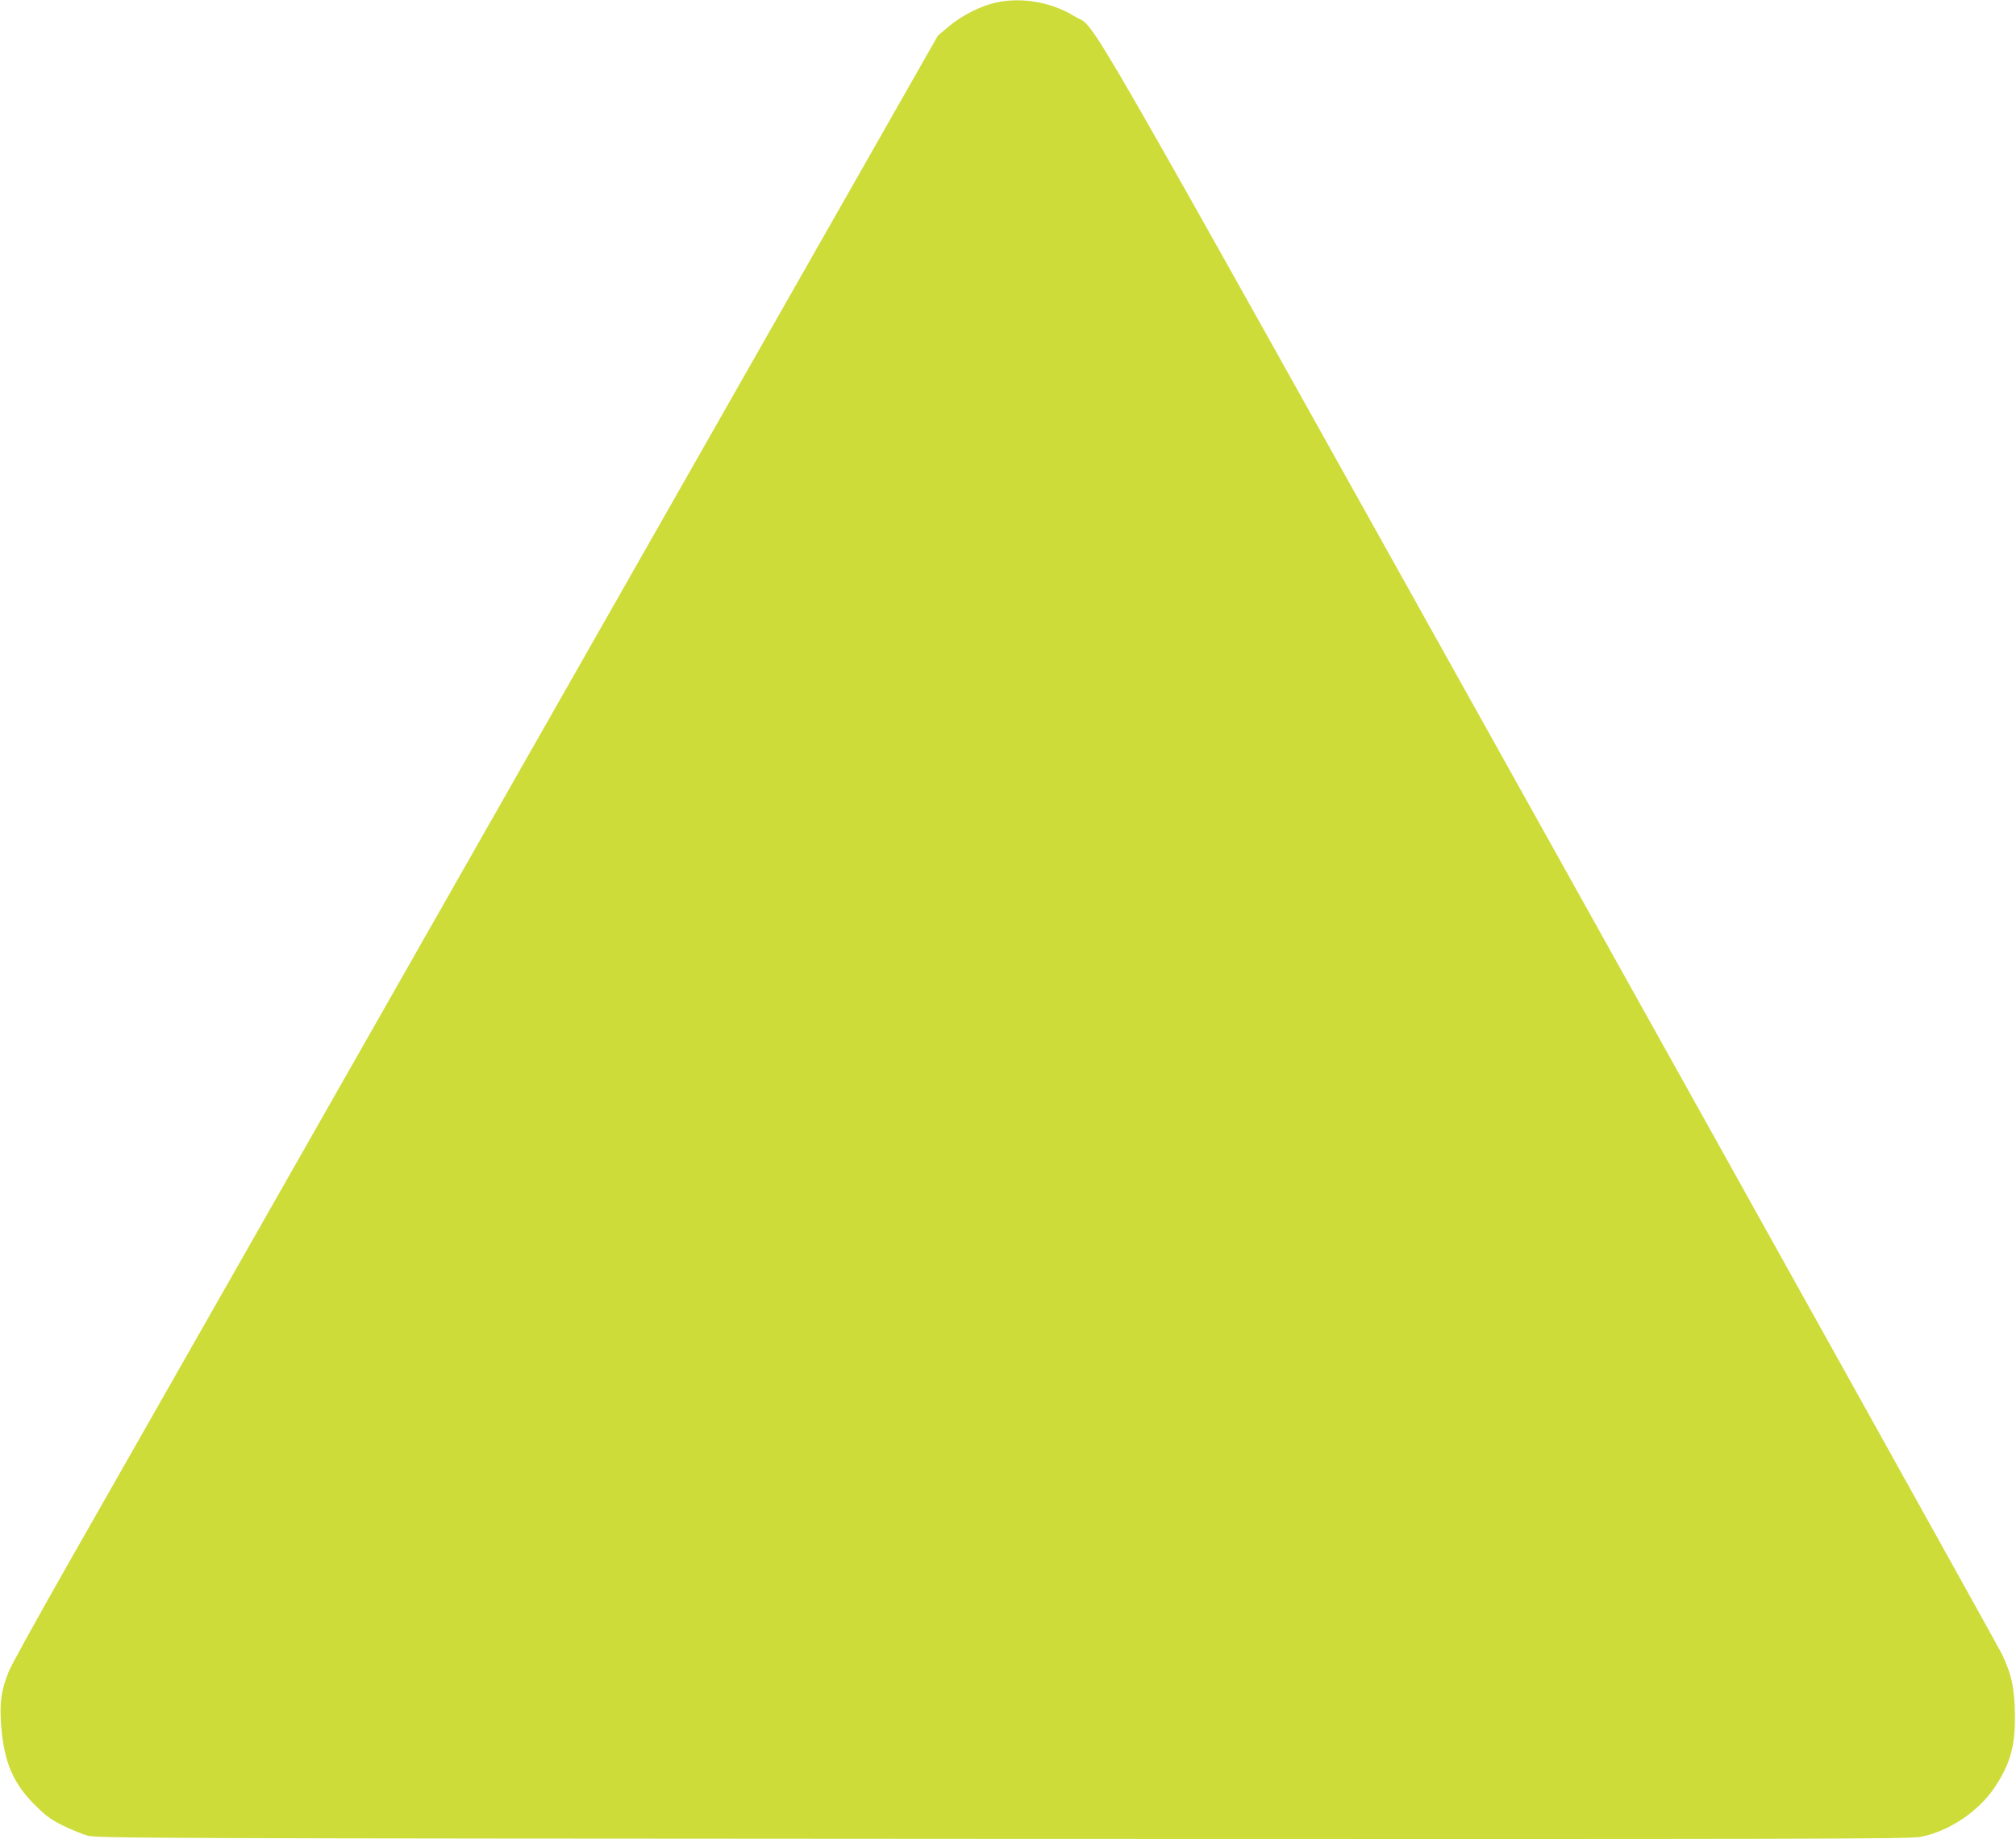
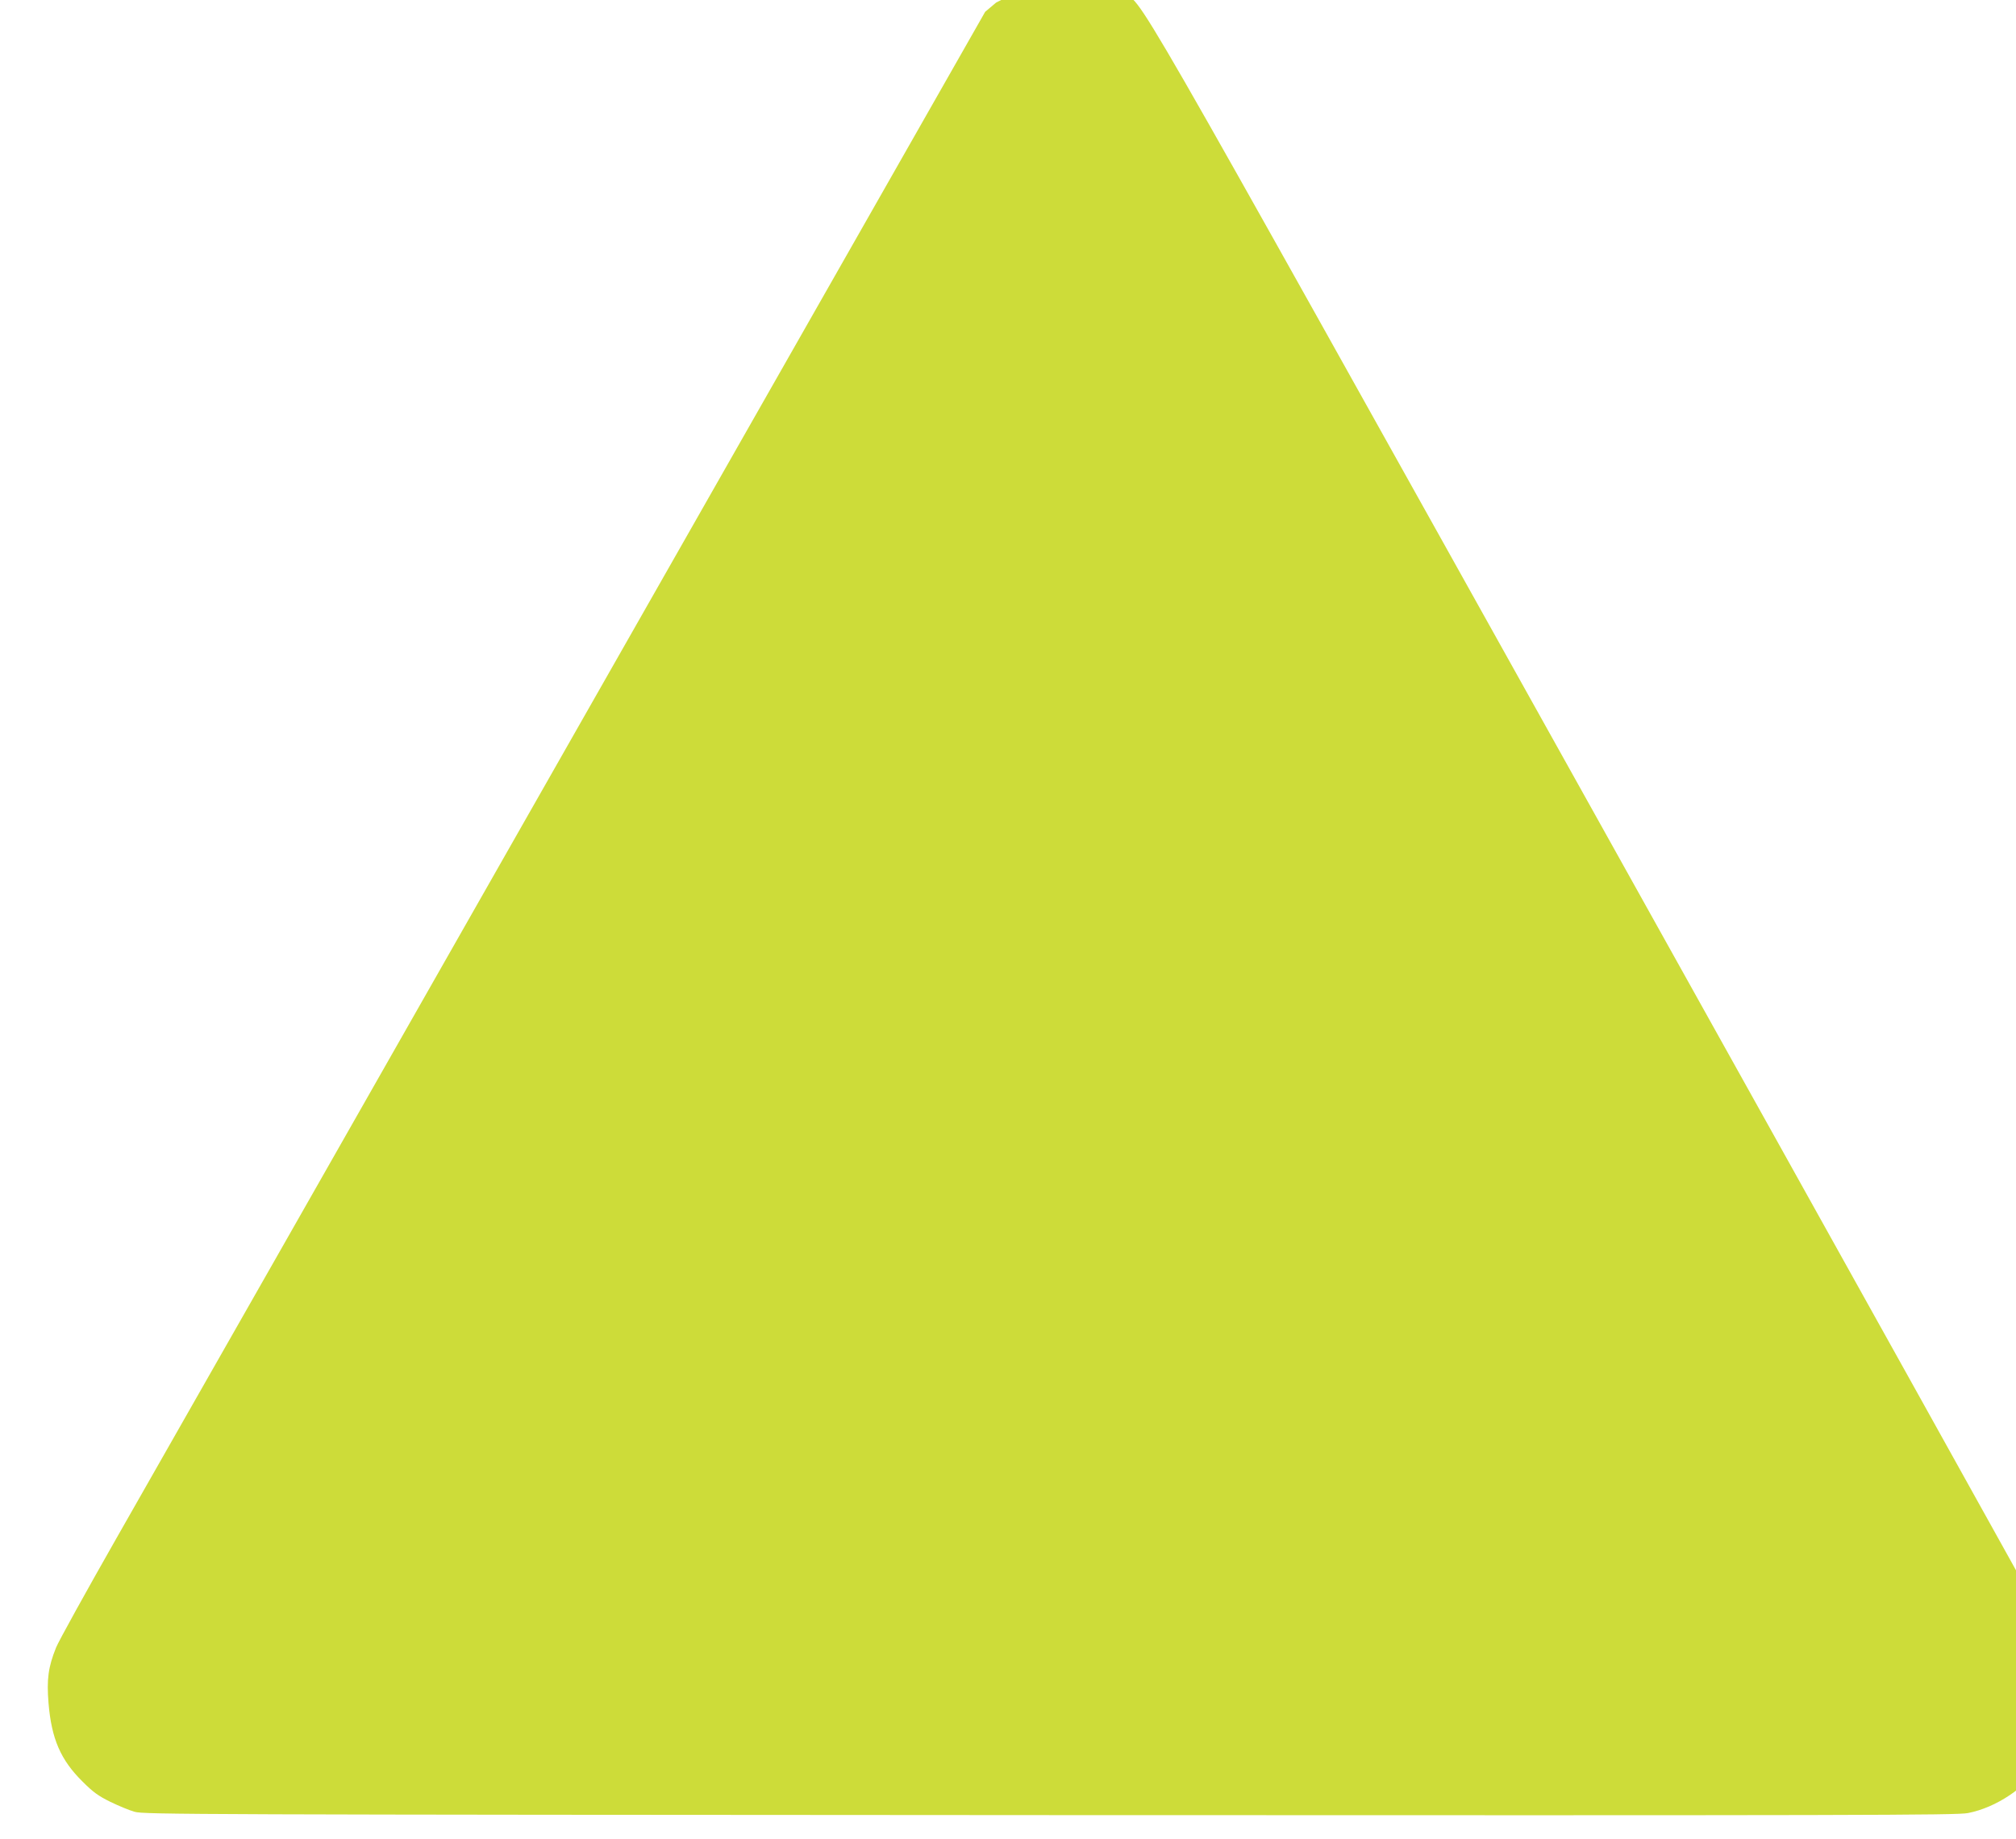
<svg xmlns="http://www.w3.org/2000/svg" version="1.0" width="1280pt" height="1168pt" viewBox="0 0 1280 1168" preserveAspectRatio="xMidYMid meet">
  <g transform="translate(0,1168) scale(0.1,-0.1)" fill="#cddc39" stroke="none">
-     <path d="M6325 11664 c-98 -21 -217 -82 -300 -151 l-70 -59 -2577 -4529 c-1417 -2492 -2738 -4813 -2936 -5160 -197 -346 -371 -661 -386 -699 -50 -124 -60 -202 -48 -352 19 -228 77 -362 217 -500 66 -66 99 -90 176 -128 52 -25 121 -54 154 -63 57 -17 361 -18 5810 -21 5180 -2 5758 -1 5830 13 179 35 368 161 470 315 99 149 131 263 128 460 -2 168 -20 253 -81 383 -22 45 -1316 2370 -2876 5167 -3104 5563 -2862 5142 -3011 5235 -146 91 -337 125 -500 89z" />
+     <path d="M6325 11664 l-70 -59 -2577 -4529 c-1417 -2492 -2738 -4813 -2936 -5160 -197 -346 -371 -661 -386 -699 -50 -124 -60 -202 -48 -352 19 -228 77 -362 217 -500 66 -66 99 -90 176 -128 52 -25 121 -54 154 -63 57 -17 361 -18 5810 -21 5180 -2 5758 -1 5830 13 179 35 368 161 470 315 99 149 131 263 128 460 -2 168 -20 253 -81 383 -22 45 -1316 2370 -2876 5167 -3104 5563 -2862 5142 -3011 5235 -146 91 -337 125 -500 89z" />
  </g>
</svg>